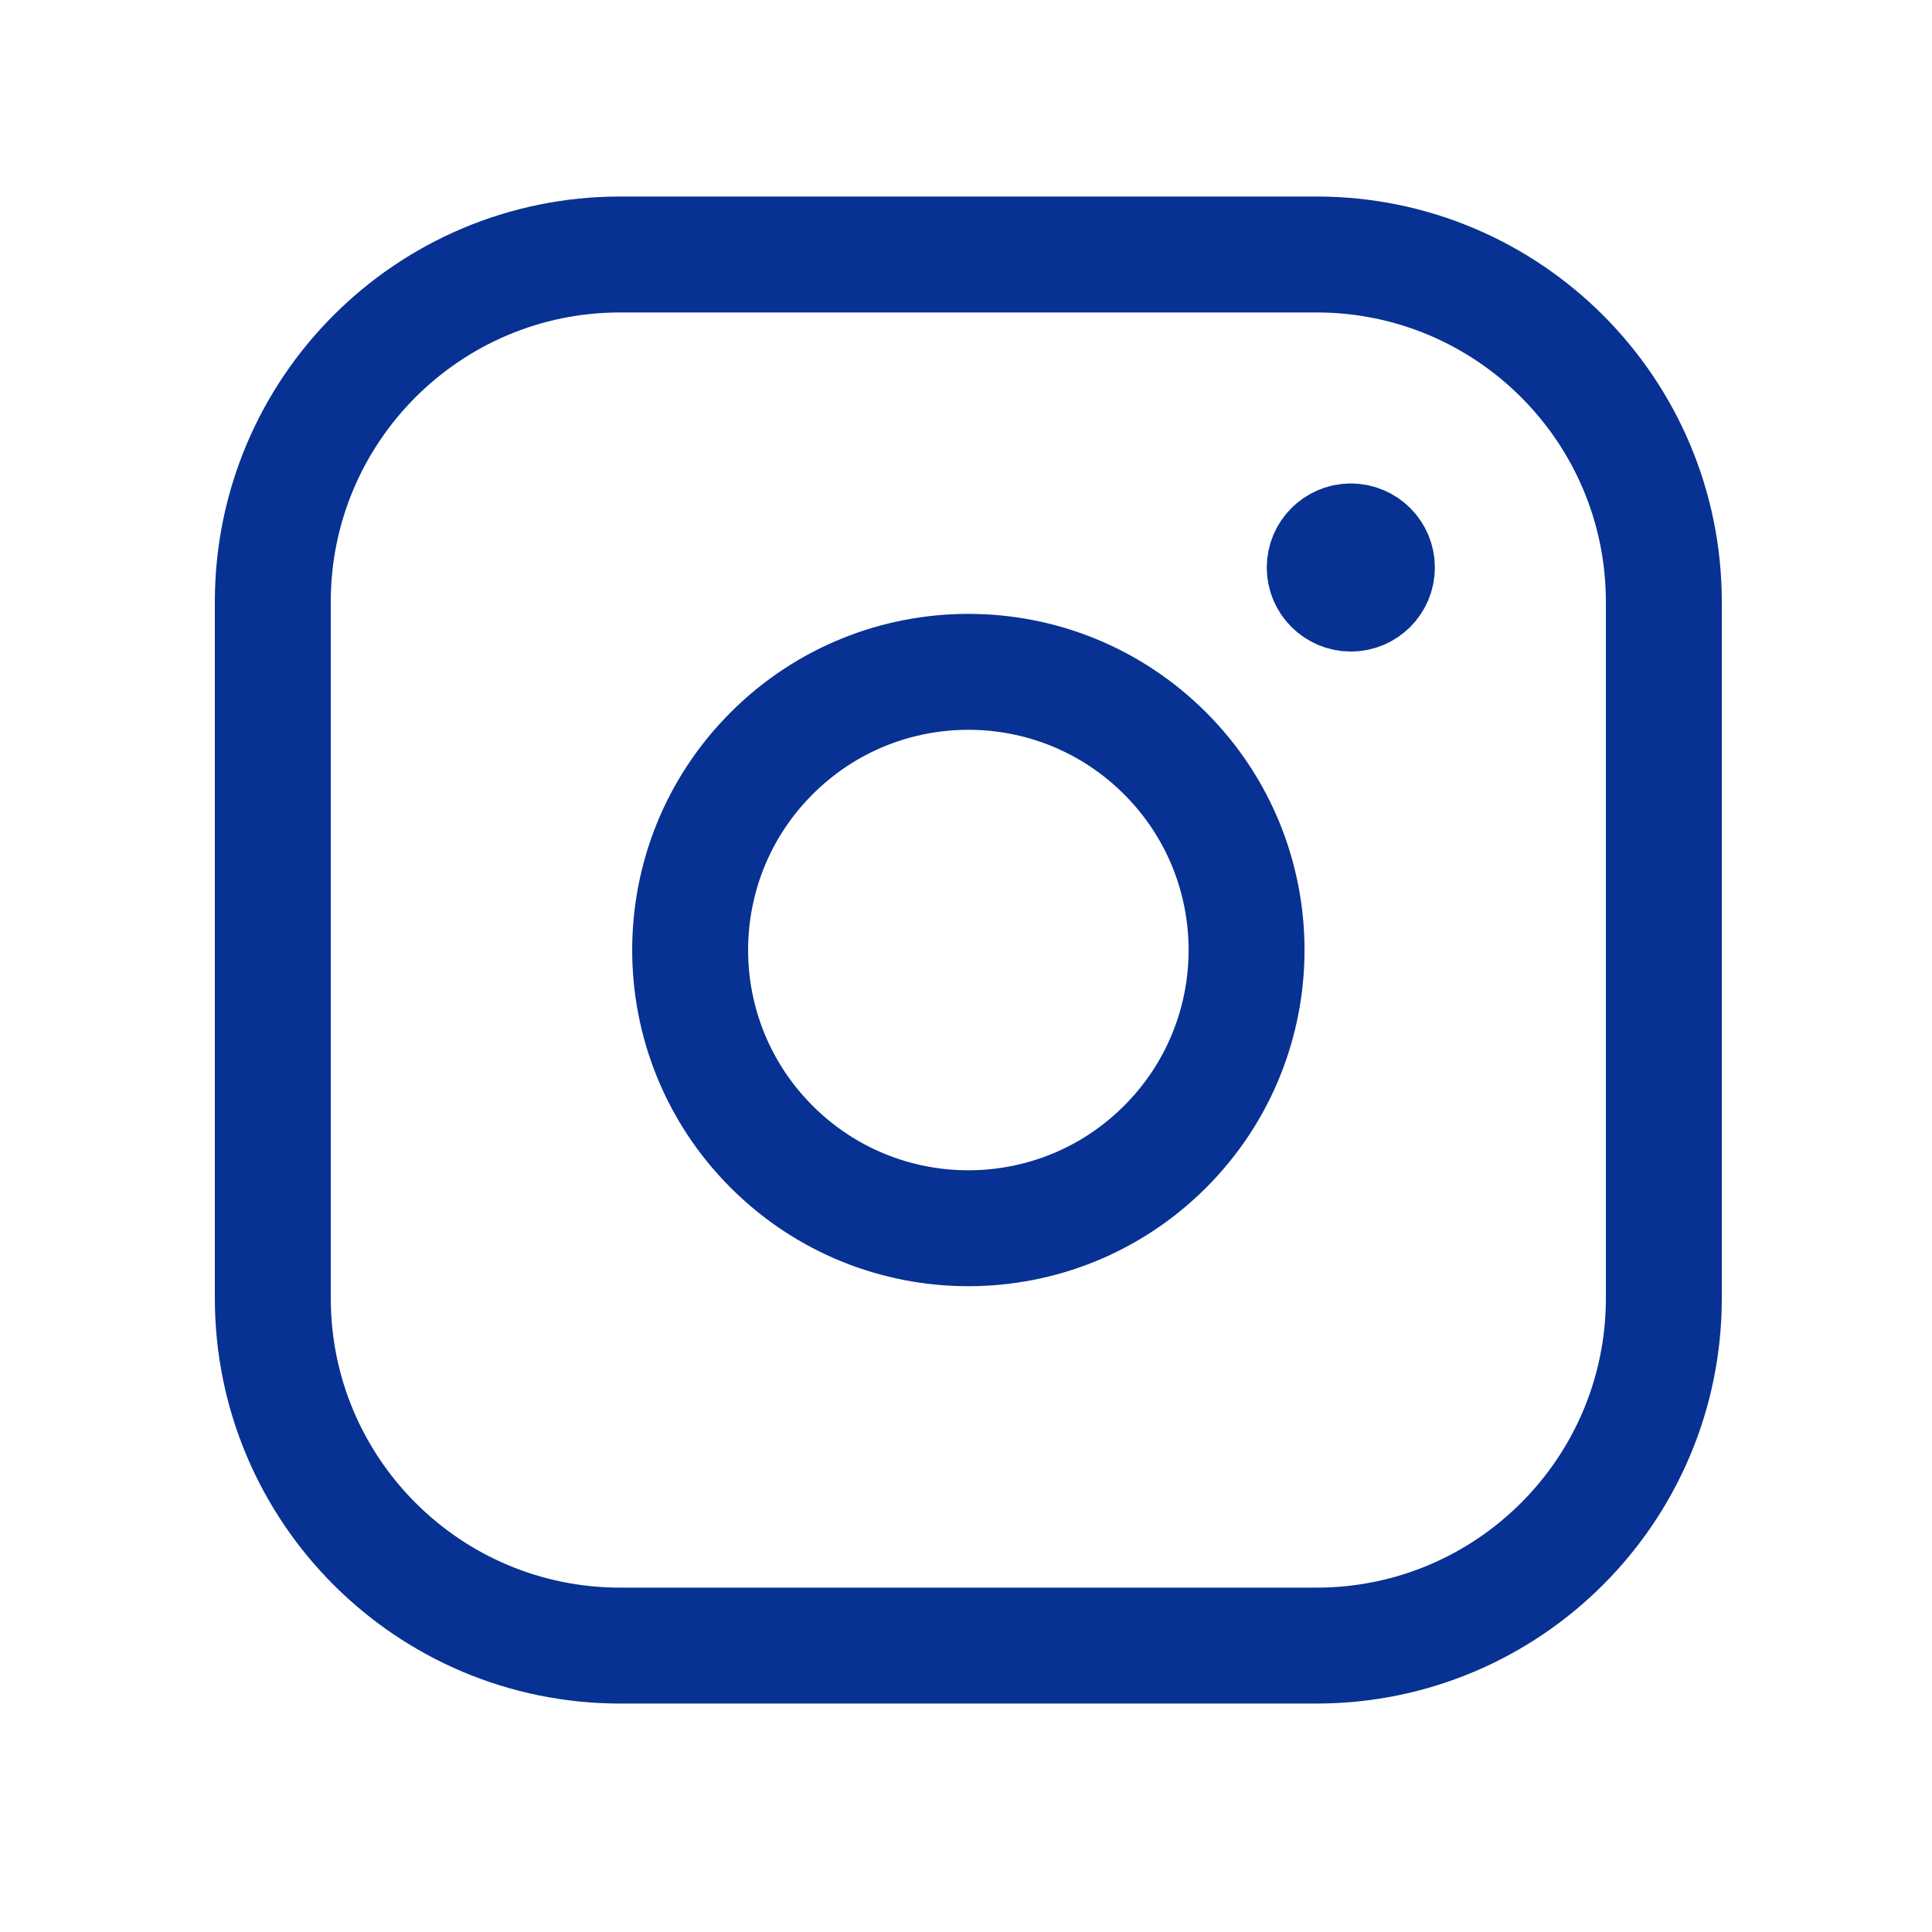
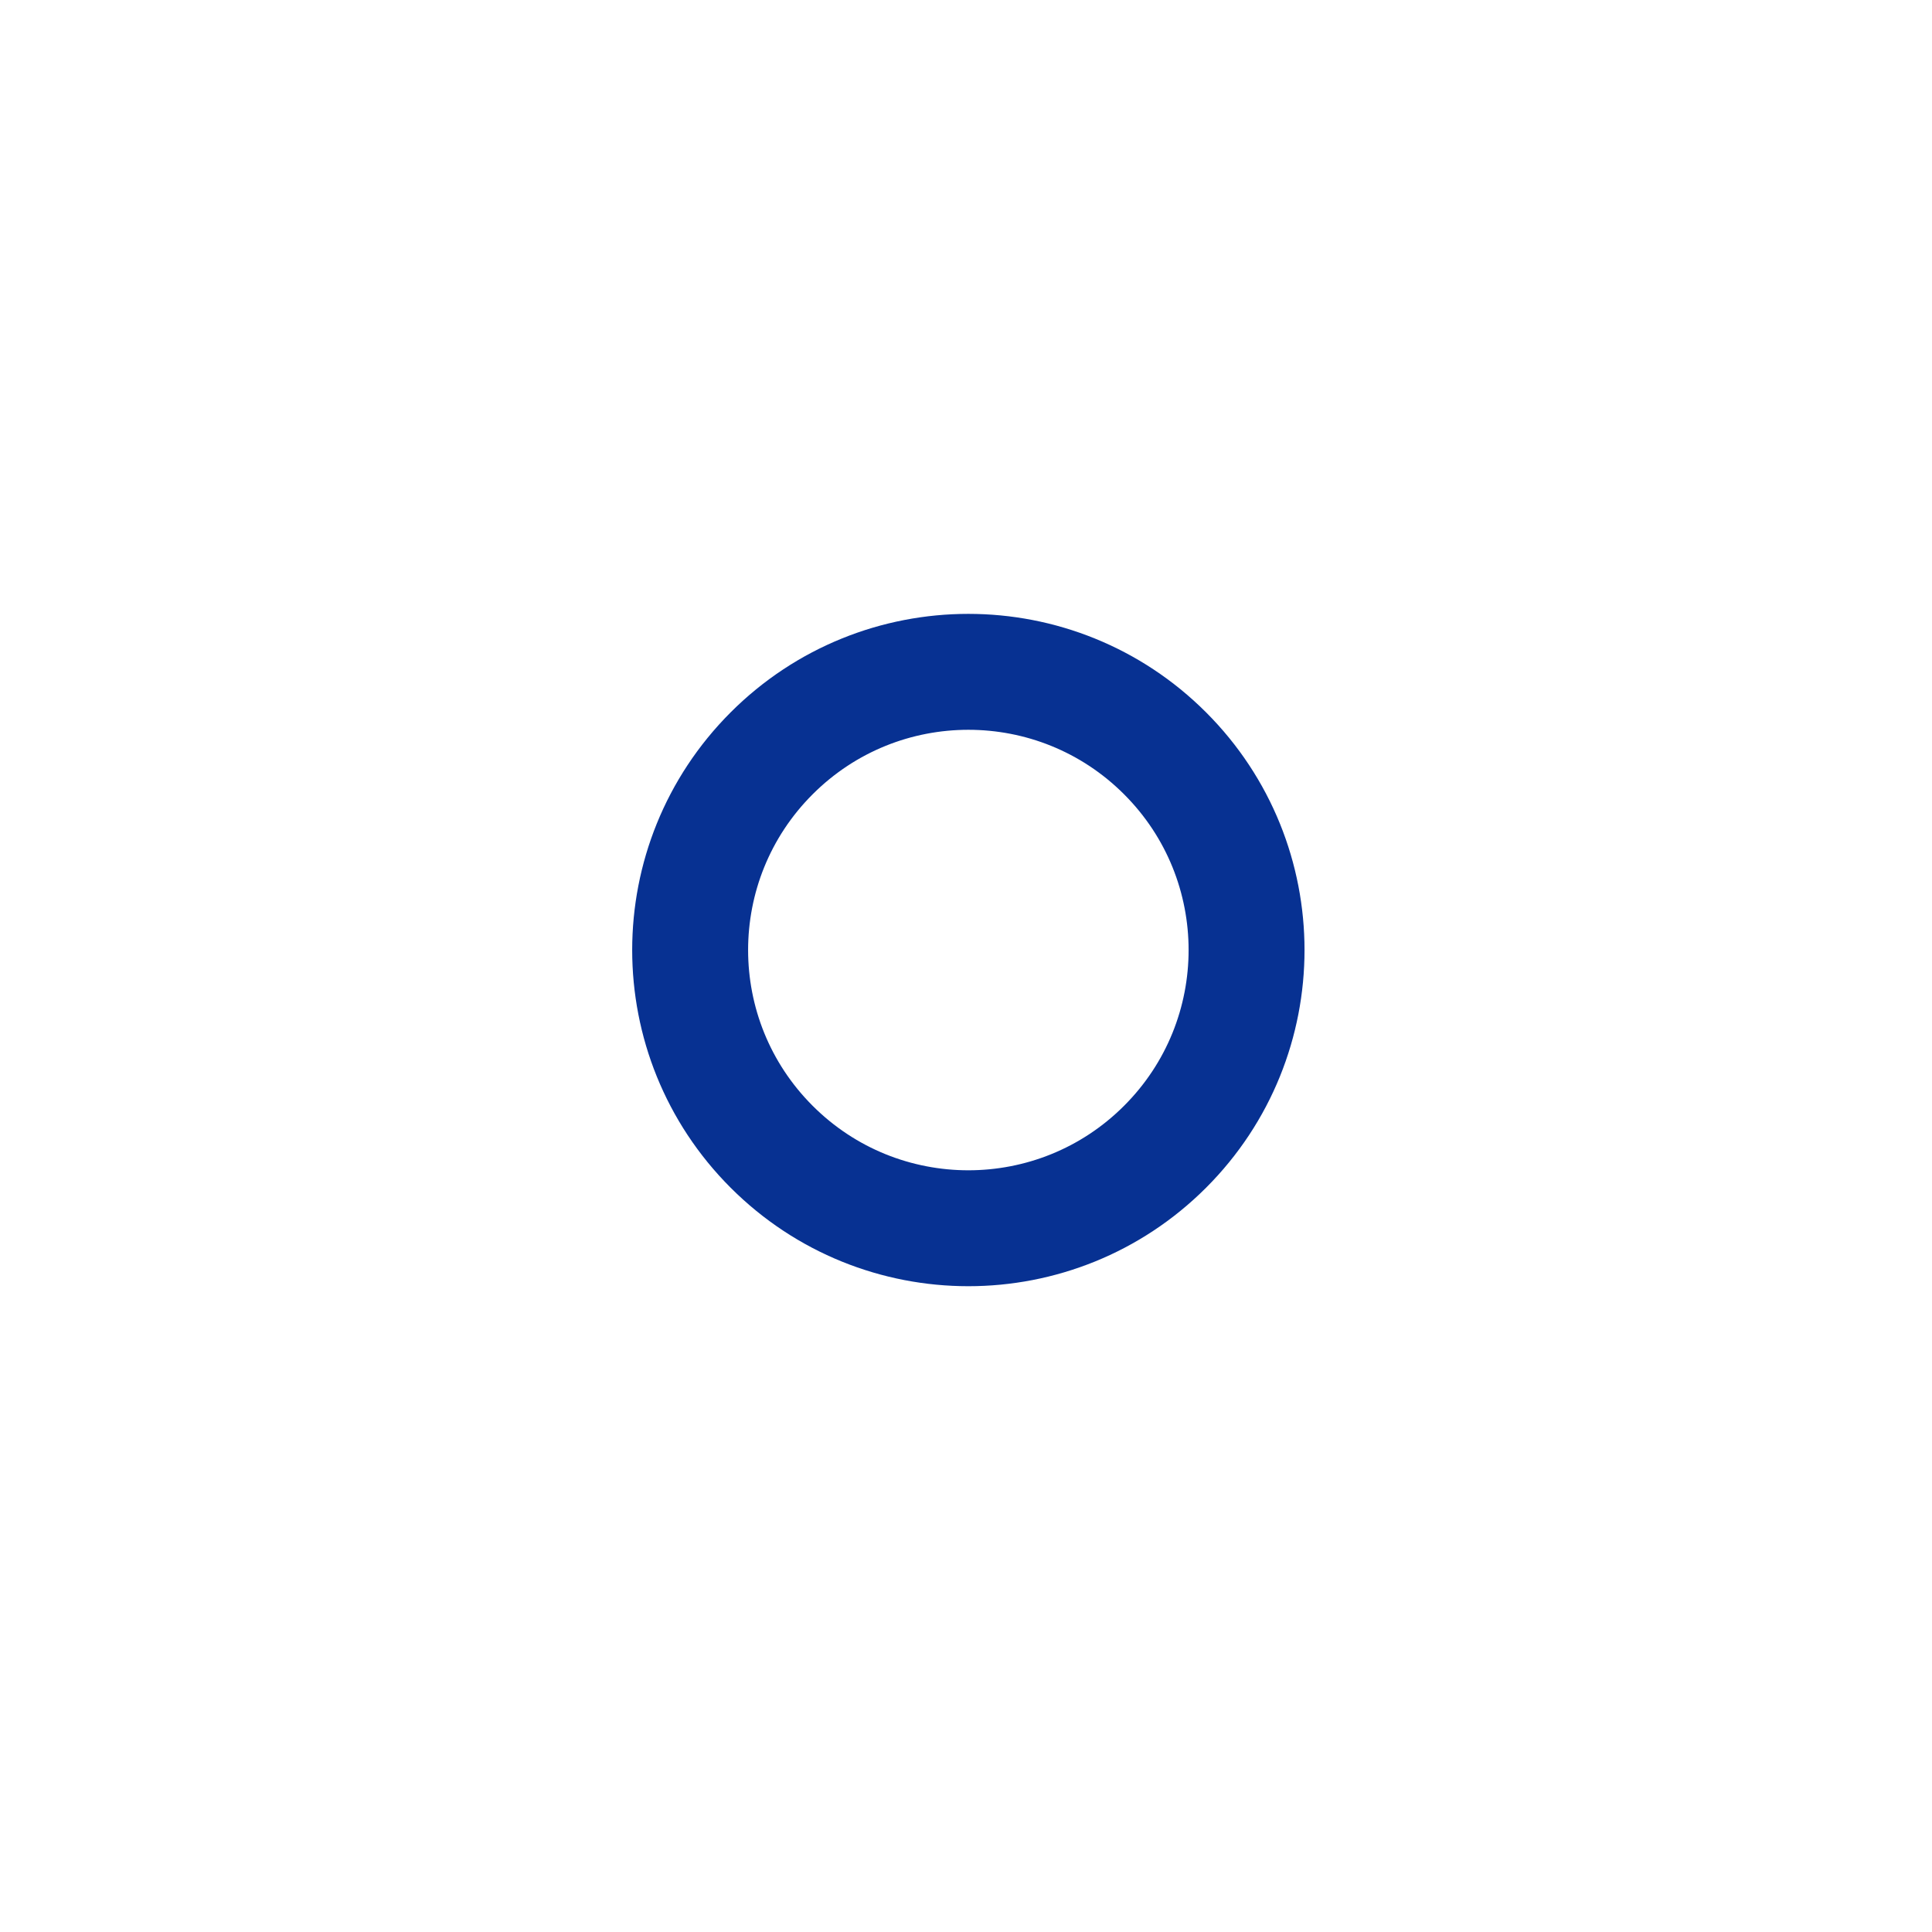
<svg xmlns="http://www.w3.org/2000/svg" width="25" height="25" viewBox="0 0 25 25" fill="none">
-   <path fill-rule="evenodd" clip-rule="evenodd" d="M8.026 3.293H17.035C19.517 3.293 21.53 5.305 21.53 7.789V16.799C21.53 19.28 19.518 21.294 17.034 21.294H8.026C5.543 21.294 3.53 19.282 3.53 16.797V7.789C3.53 5.306 5.542 3.293 8.026 3.293V3.293Z" stroke="#073192" stroke-width="1.5" stroke-linecap="round" stroke-linejoin="round" />
-   <path d="M17.479 7.006C17.293 7.007 17.142 7.158 17.142 7.344C17.142 7.53 17.294 7.681 17.48 7.681C17.666 7.681 17.817 7.53 17.817 7.344C17.818 7.157 17.666 7.006 17.479 7.006" stroke="#073192" stroke-width="1.5" stroke-linecap="round" stroke-linejoin="round" />
  <path d="M15.076 9.748C16.482 11.154 16.482 13.433 15.076 14.839C13.67 16.245 11.391 16.245 9.985 14.839C8.579 13.433 8.579 11.154 9.985 9.748C11.391 8.342 13.67 8.342 15.076 9.748" stroke="#073192" stroke-width="1.5" stroke-linecap="round" stroke-linejoin="round" />
</svg>